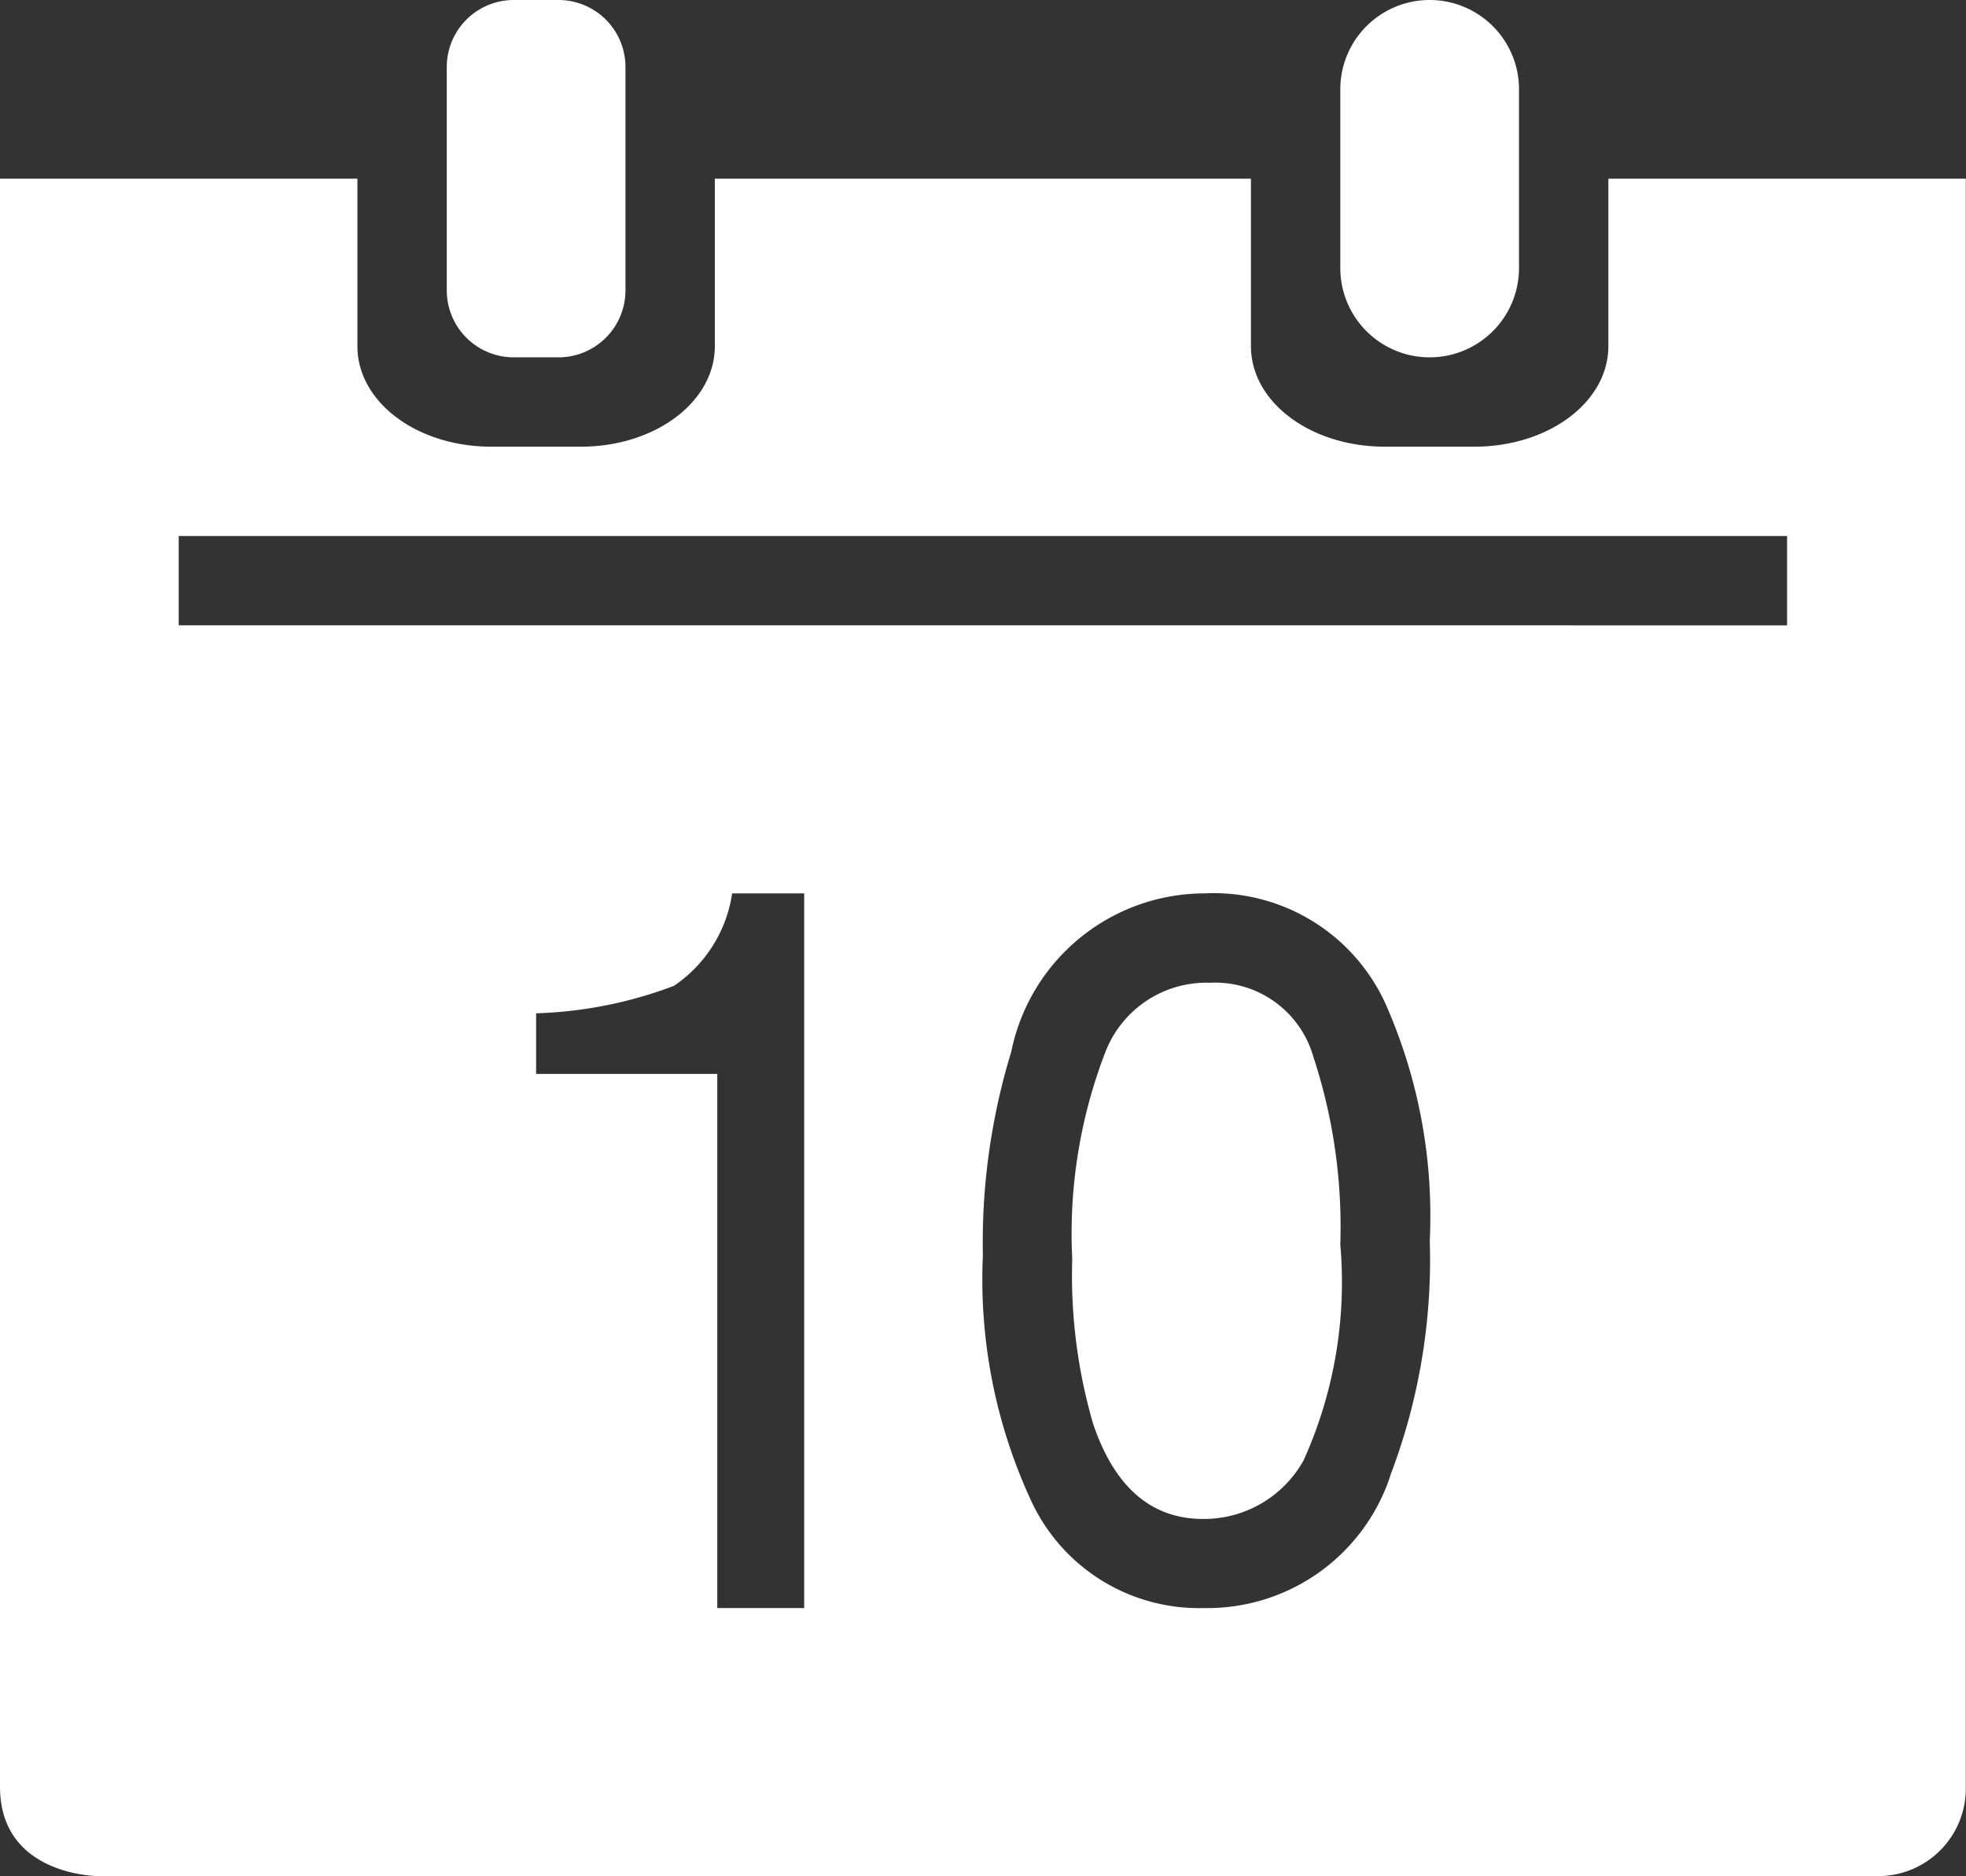
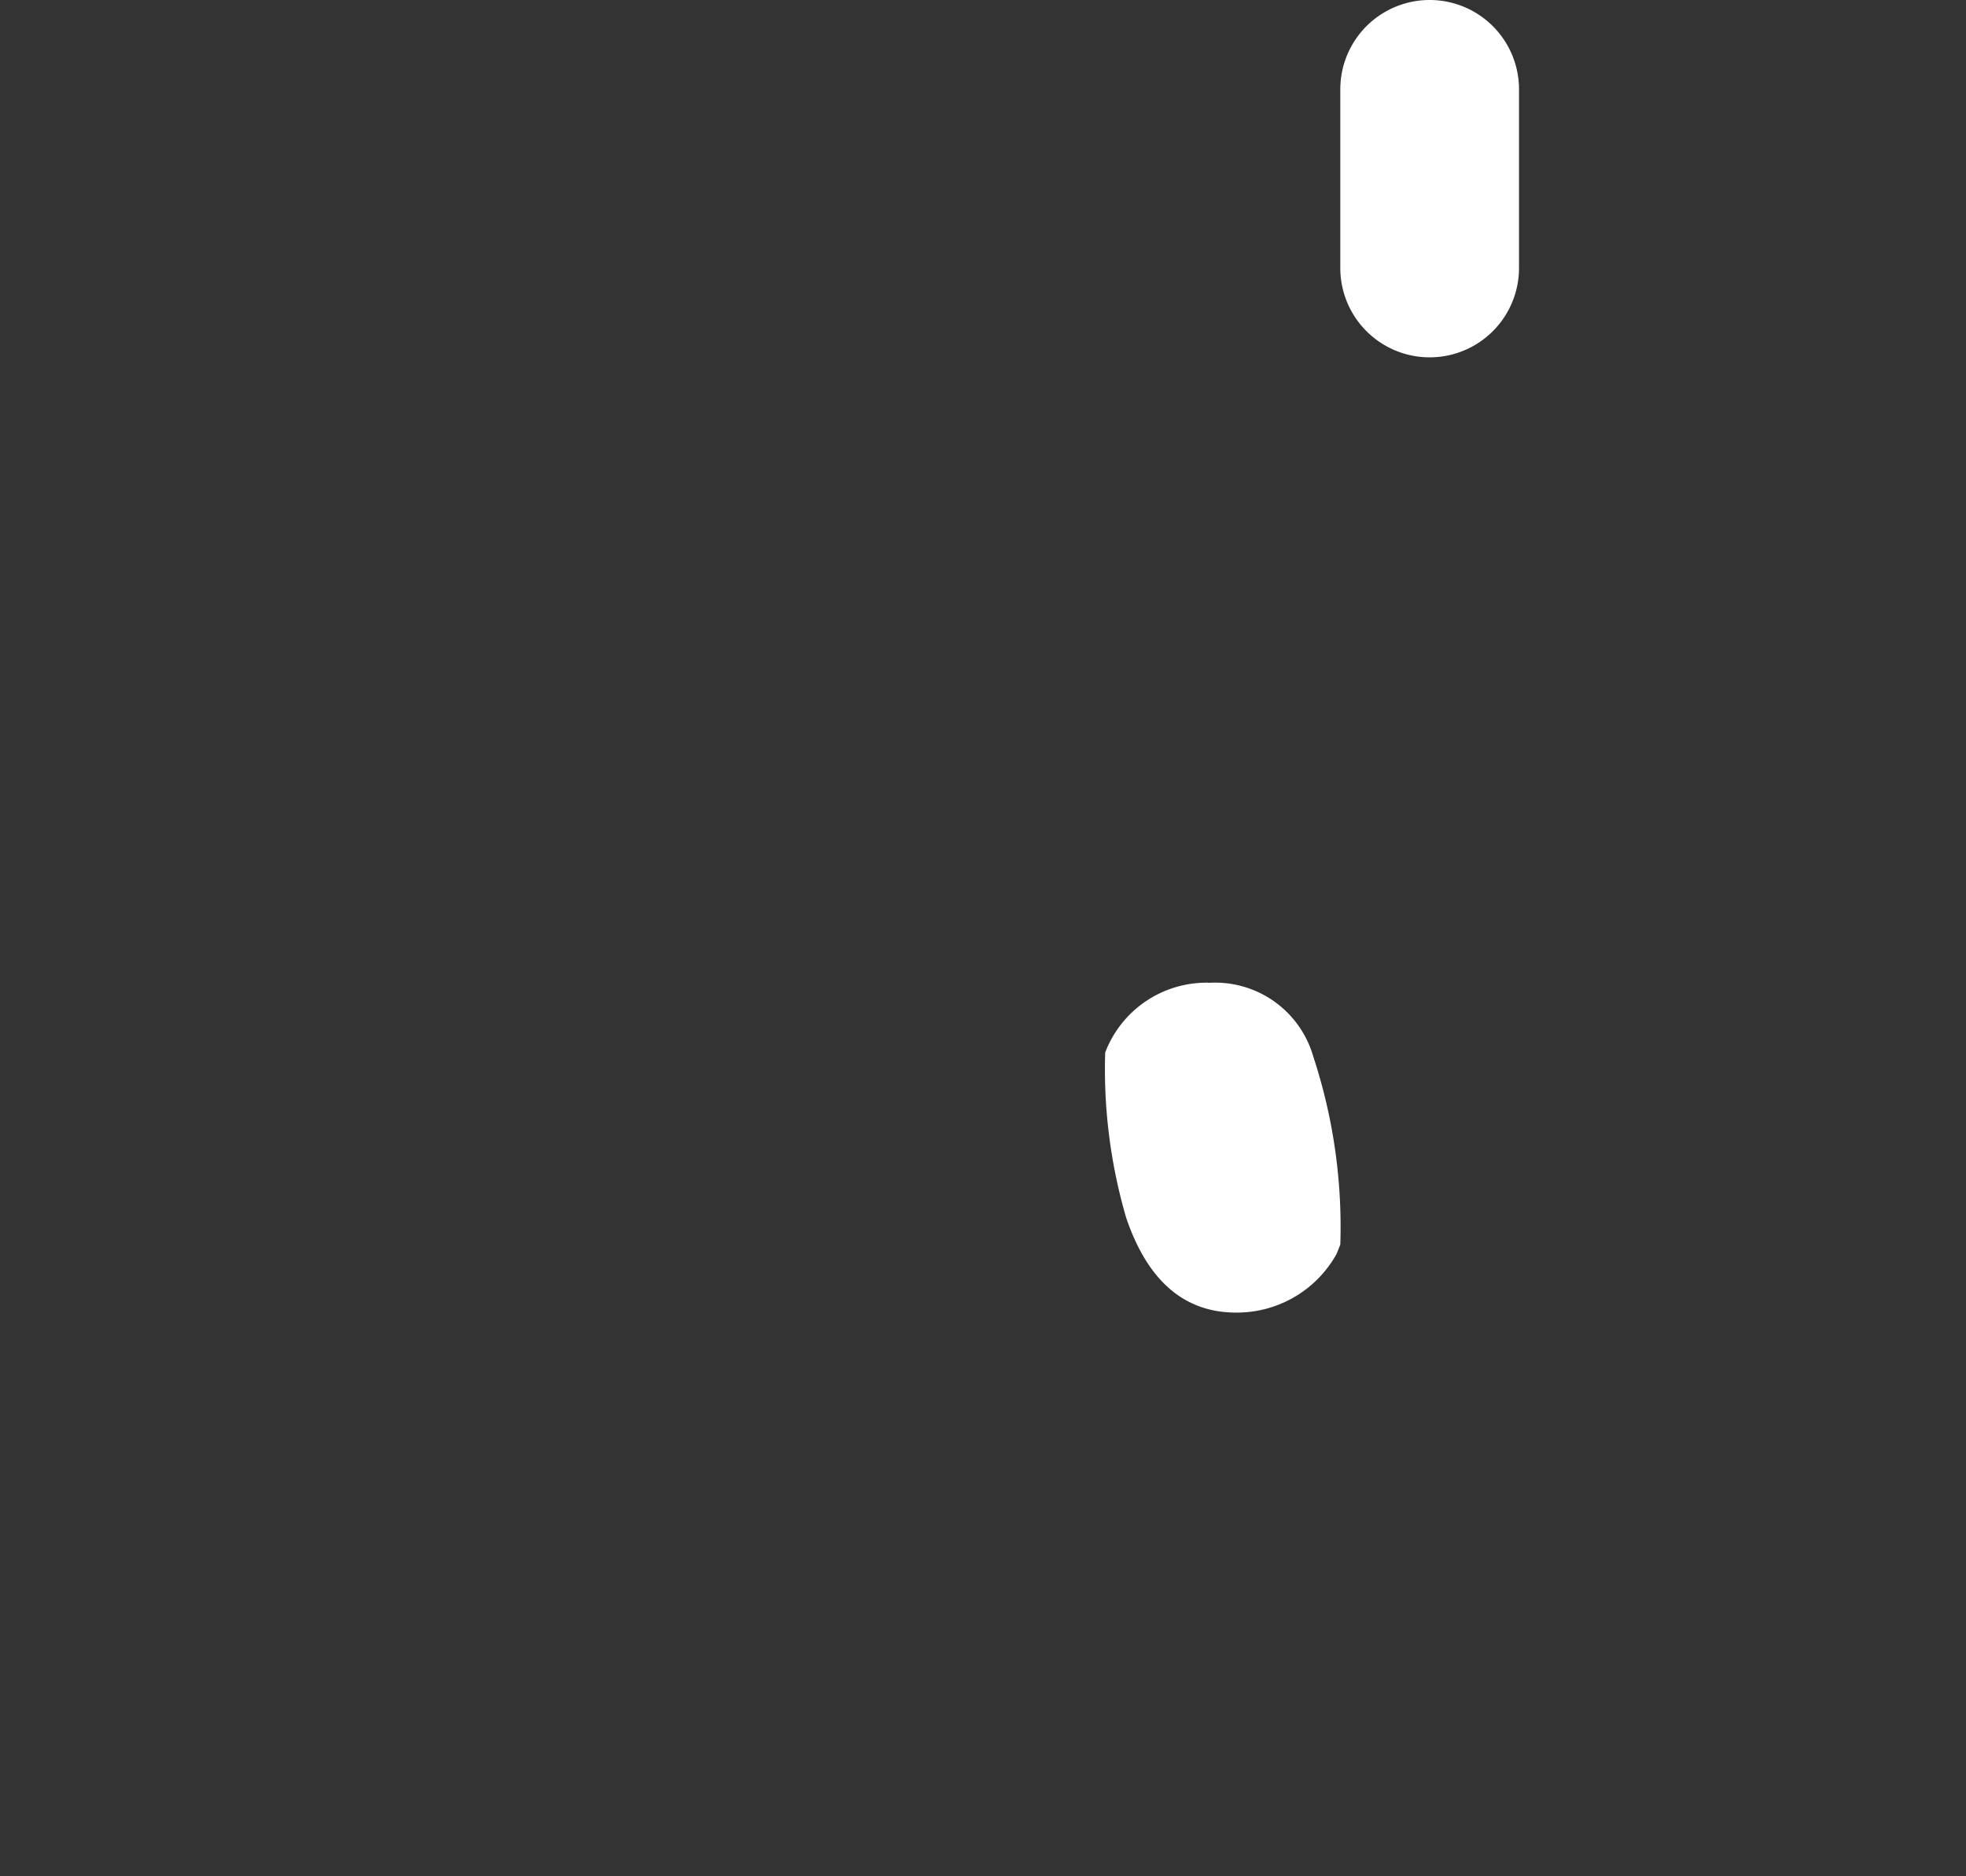
<svg xmlns="http://www.w3.org/2000/svg" id="Calque_1" data-name="Calque 1" viewBox="0 0 17.602 16.801">
  <rect x="0" y="0" width="17.602" height="16.801" fill="#333333" stroke="none" />
  <defs>
    <style>
      .cls-1 {
        fill: #fff;
        fill-rule: evenodd;
      }
    </style>
  </defs>
  <title>da4a9825-54bf-454b-9ba7-9c5410ee302c</title>
  <g>
-     <path class="cls-1" d="M11.594,13.2c.008-.015.019-.027.039-.062-.012.023-.028.043-.039.062Zm0,0" />
-     <path class="cls-1" d="M3.2,3.1V1.6H0V16c0,.8.879.8.879.8H16.8a.784.784,0,0,0,.8-.8V1.6H14.4V3.1c0,.5-.535.9-1.2.9h-.8c-.668,0-1.2-.4-1.2-.9V1.6H6.4V3.1c0,.5-.535.9-1.2.9H4.4c-.668,0-1.2-.4-1.2-.9Zm4,11.3H6.422V9.617H4.8V9.074a3.8,3.8,0,0,0,1.234-.246A1.213,1.213,0,0,0,6.555,8H7.2Zm5.25-1.191A1.725,1.725,0,0,1,10.781,14.4a1.655,1.655,0,0,1-1.554-.972A4.708,4.708,0,0,1,8.8,11.242a5.84,5.84,0,0,1,.254-1.824A1.769,1.769,0,0,1,10.785,8,1.691,1.691,0,0,1,12.41,9a4.688,4.688,0,0,1,.391,2.109,5.416,5.416,0,0,1-.352,2.1ZM16,4.8v.8H1.6V4.8Zm0,0" />
-     <path class="cls-1" d="M10.824,8.8a.971.971,0,0,0-.929.625A4.521,4.521,0,0,0,9.6,11.273a4.749,4.749,0,0,0,.187,1.477c.191.566.52.852.984.852a1.021,1.021,0,0,0,.9-.524A3.875,3.875,0,0,0,12,11.145a4.877,4.877,0,0,0-.242-1.684.914.914,0,0,0-.934-.66Zm0,0" />
+     <path class="cls-1" d="M10.824,8.8a.971.971,0,0,0-.929.625a4.749,4.749,0,0,0,.187,1.477c.191.566.52.852.984.852a1.021,1.021,0,0,0,.9-.524A3.875,3.875,0,0,0,12,11.145a4.877,4.877,0,0,0-.242-1.684.914.914,0,0,0-.934-.66Zm0,0" />
    <path class="cls-1" d="M13.6,2.4V.8A.8.8,0,0,0,12,.8V2.4a.8.8,0,0,0,1.6,0Zm0,0" />
-     <path class="cls-1" d="M5,3.2a.6.6,0,0,0,.6-.6V.6A.6.6,0,0,0,5,0H4.6A.6.6,0,0,0,4,.6v2a.6.6,0,0,0,.6.6Zm0,0" />
  </g>
</svg>